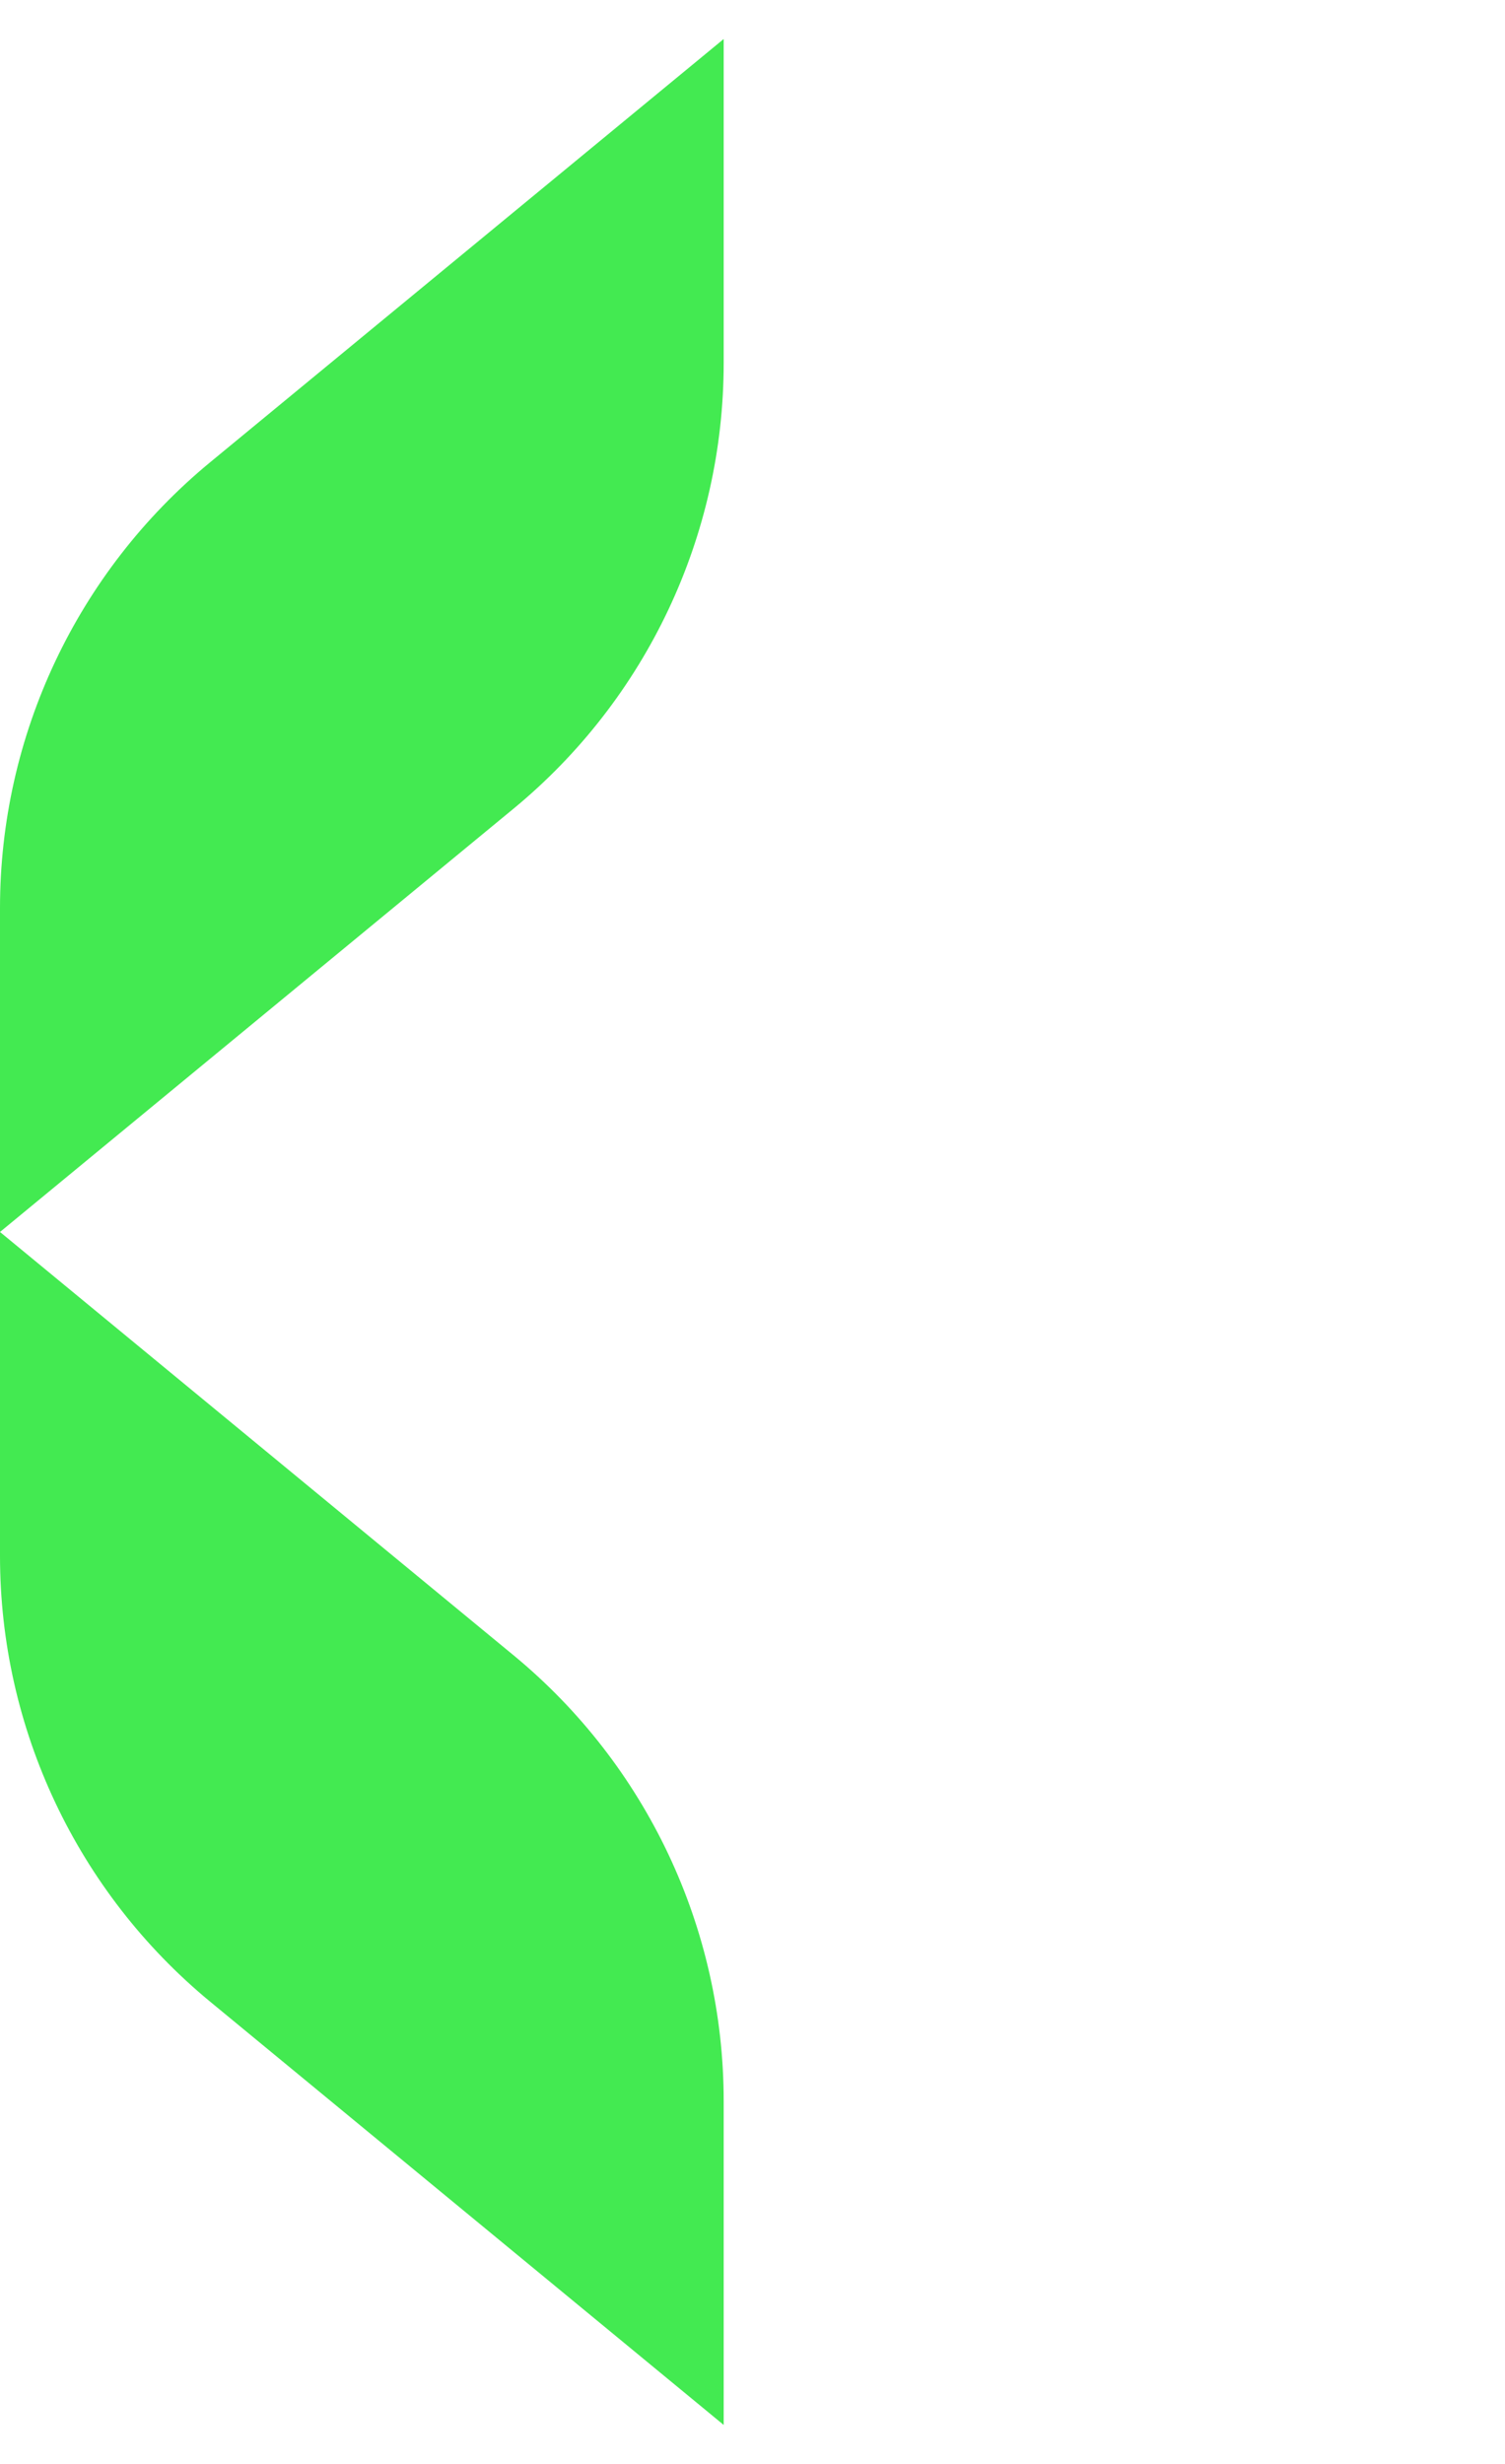
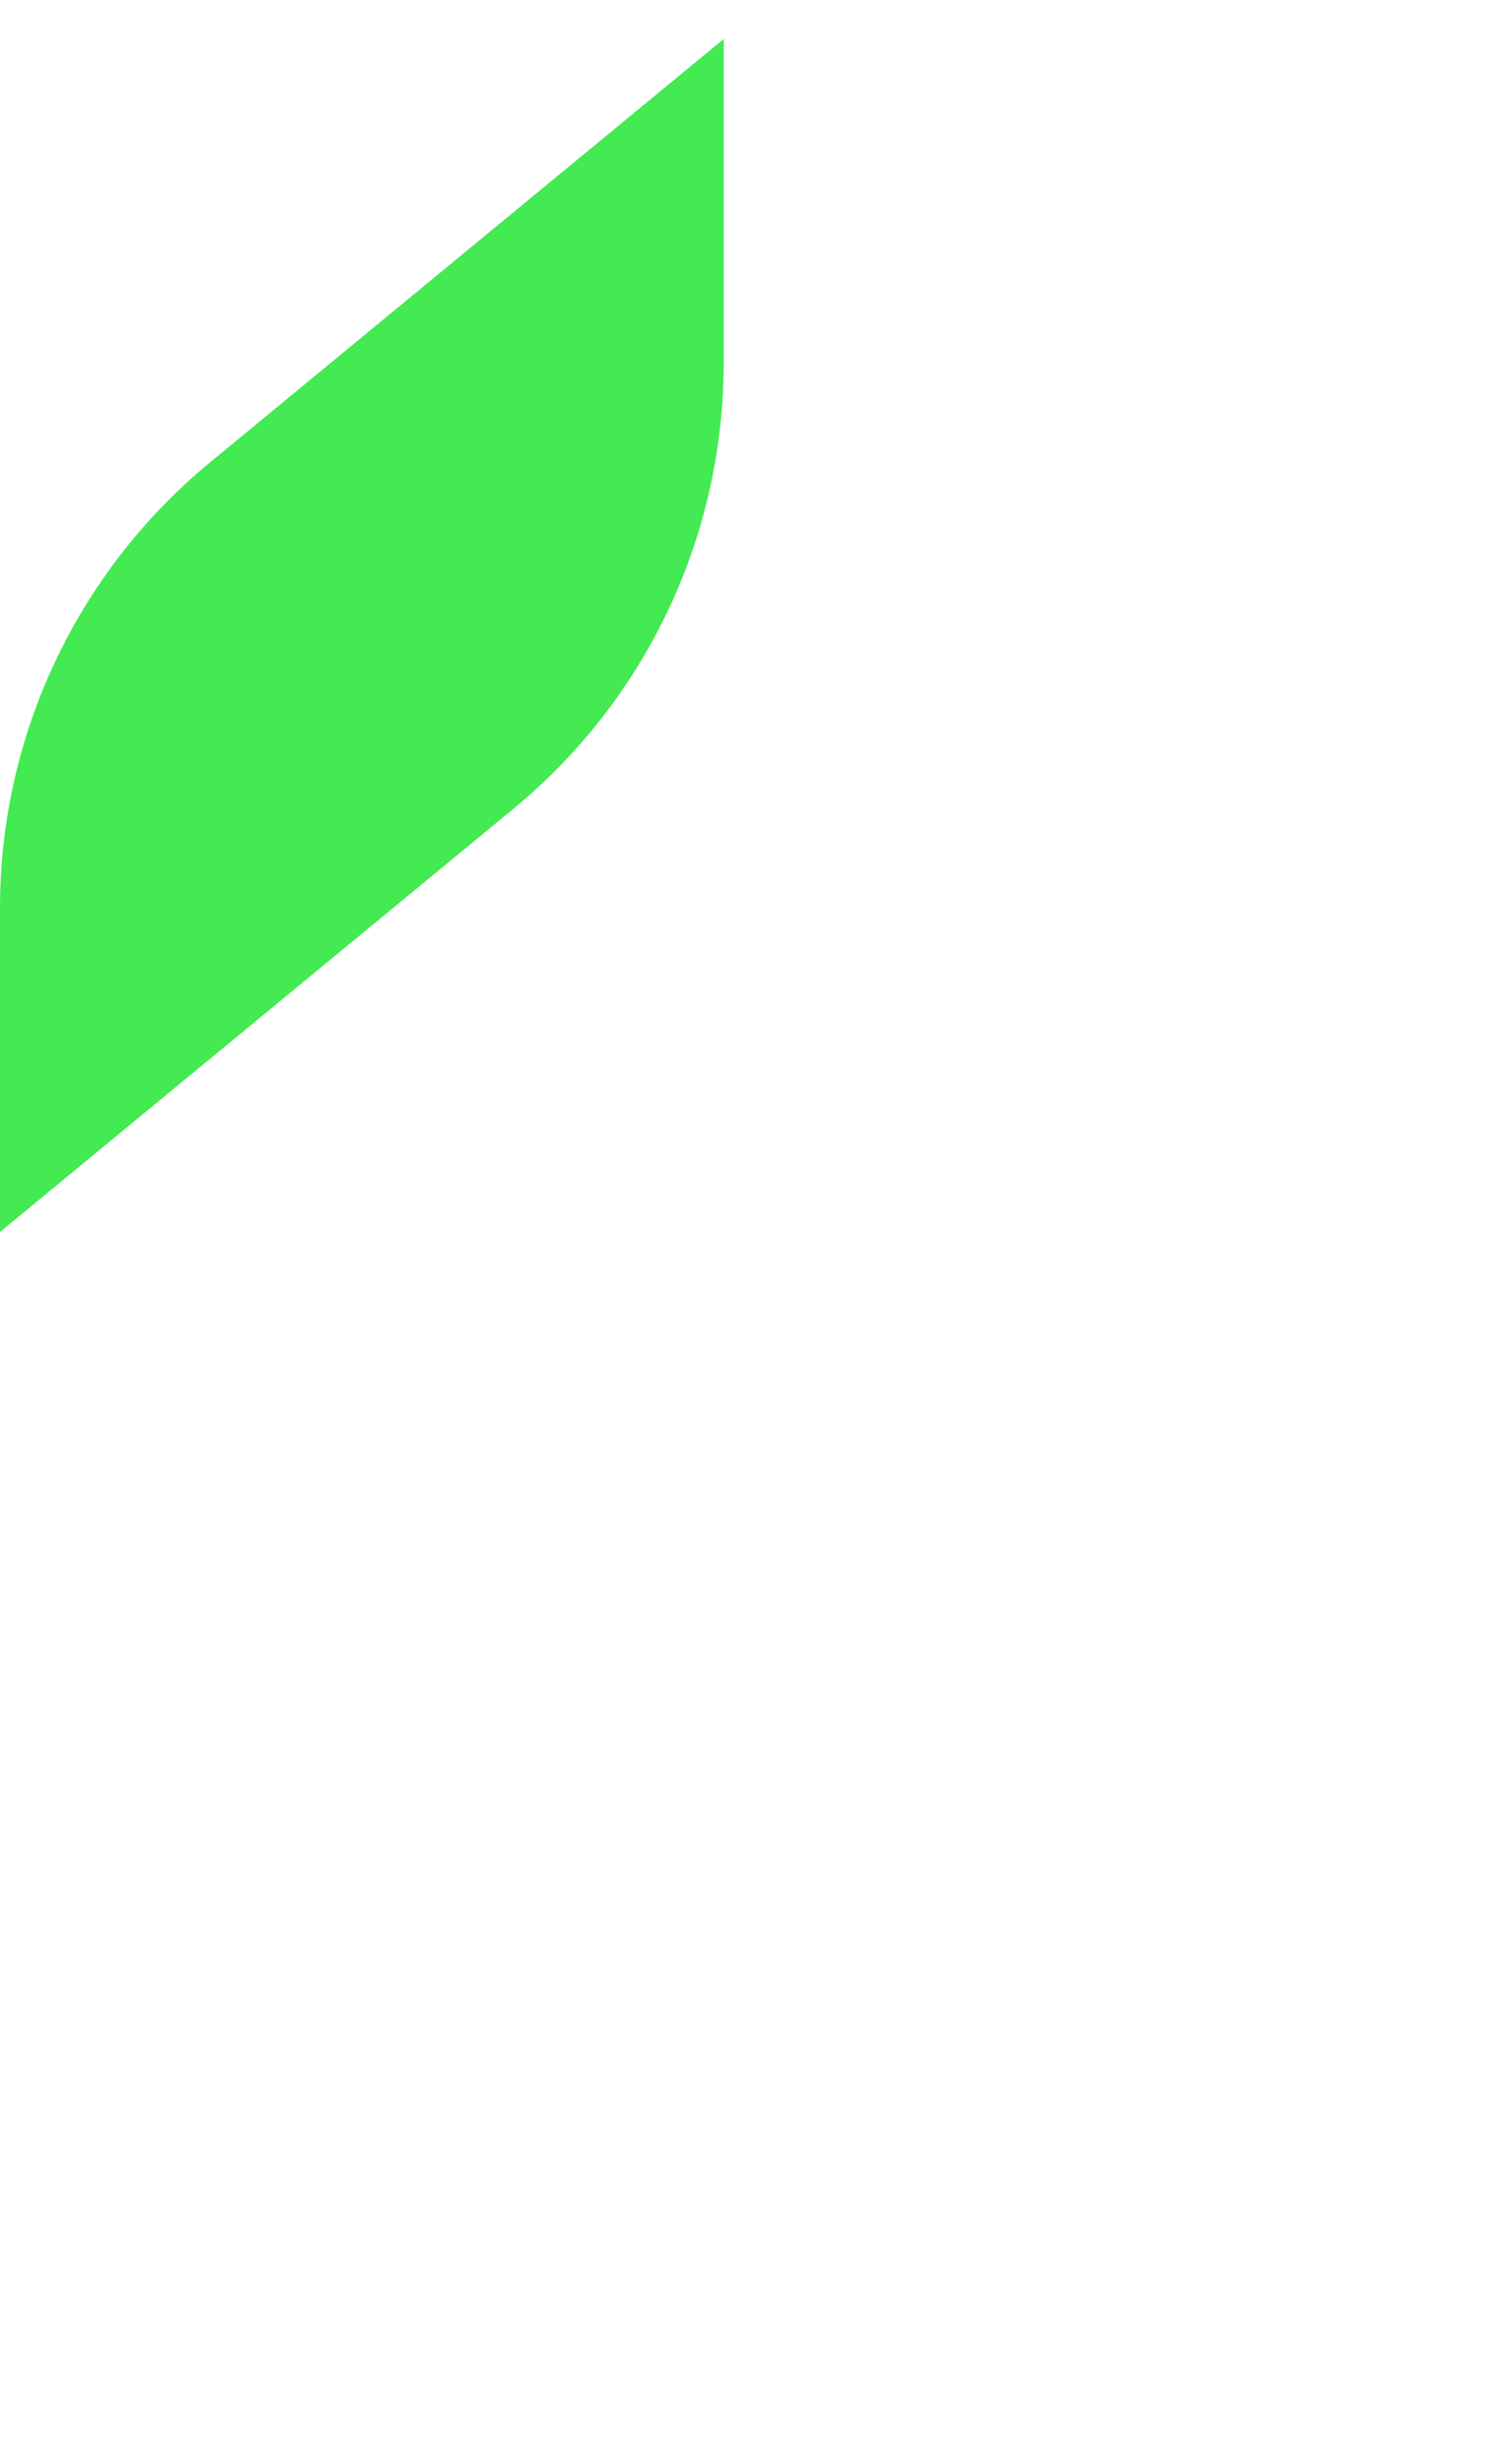
<svg xmlns="http://www.w3.org/2000/svg" width="33" height="54" viewBox="0 0 33 54" fill="none">
  <path d="M4.609 10.13C1.691 12.535 0 16.118 0 19.899L0 27L11.259 17.724C14.178 15.32 15.868 11.737 15.868 7.956L15.868 0.855L4.609 10.13Z" fill="#43EA51" />
-   <path d="M4.609 43.87C1.691 41.465 0 37.882 0 34.101L0 27L11.259 36.276C14.178 38.68 15.868 42.263 15.868 46.044V53.145L4.609 43.87Z" fill="#43EA51" />
</svg>